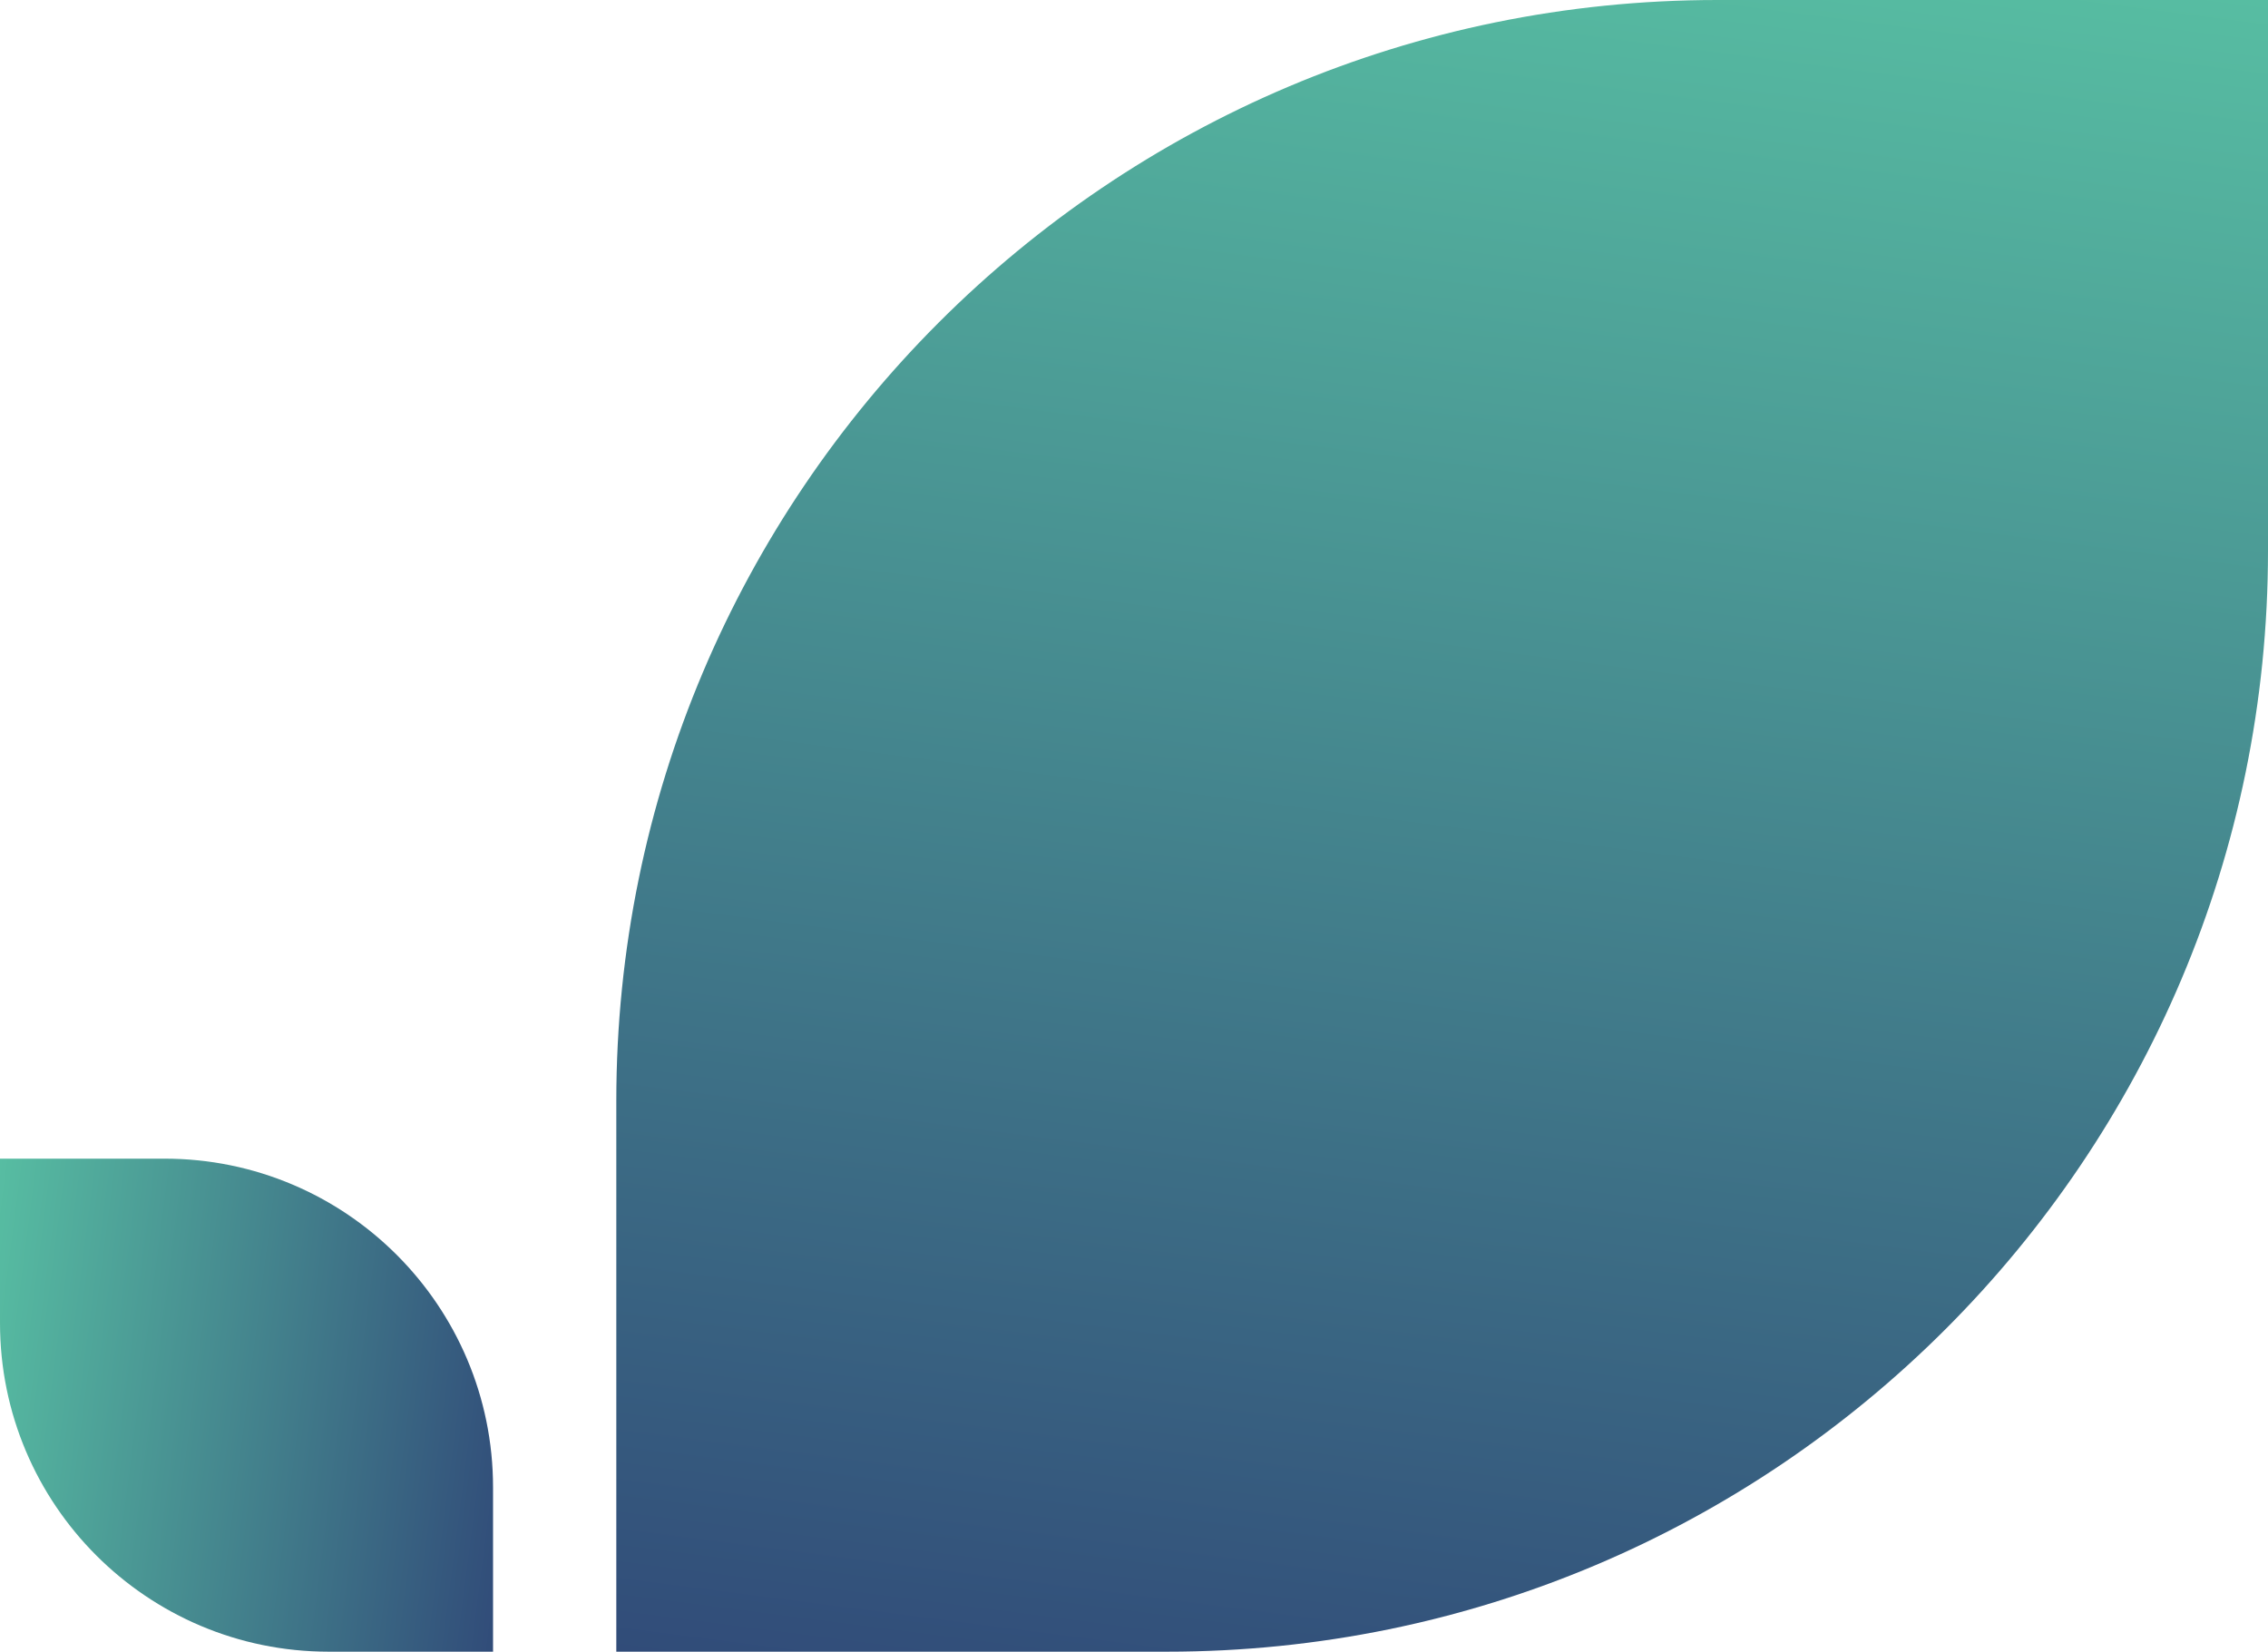
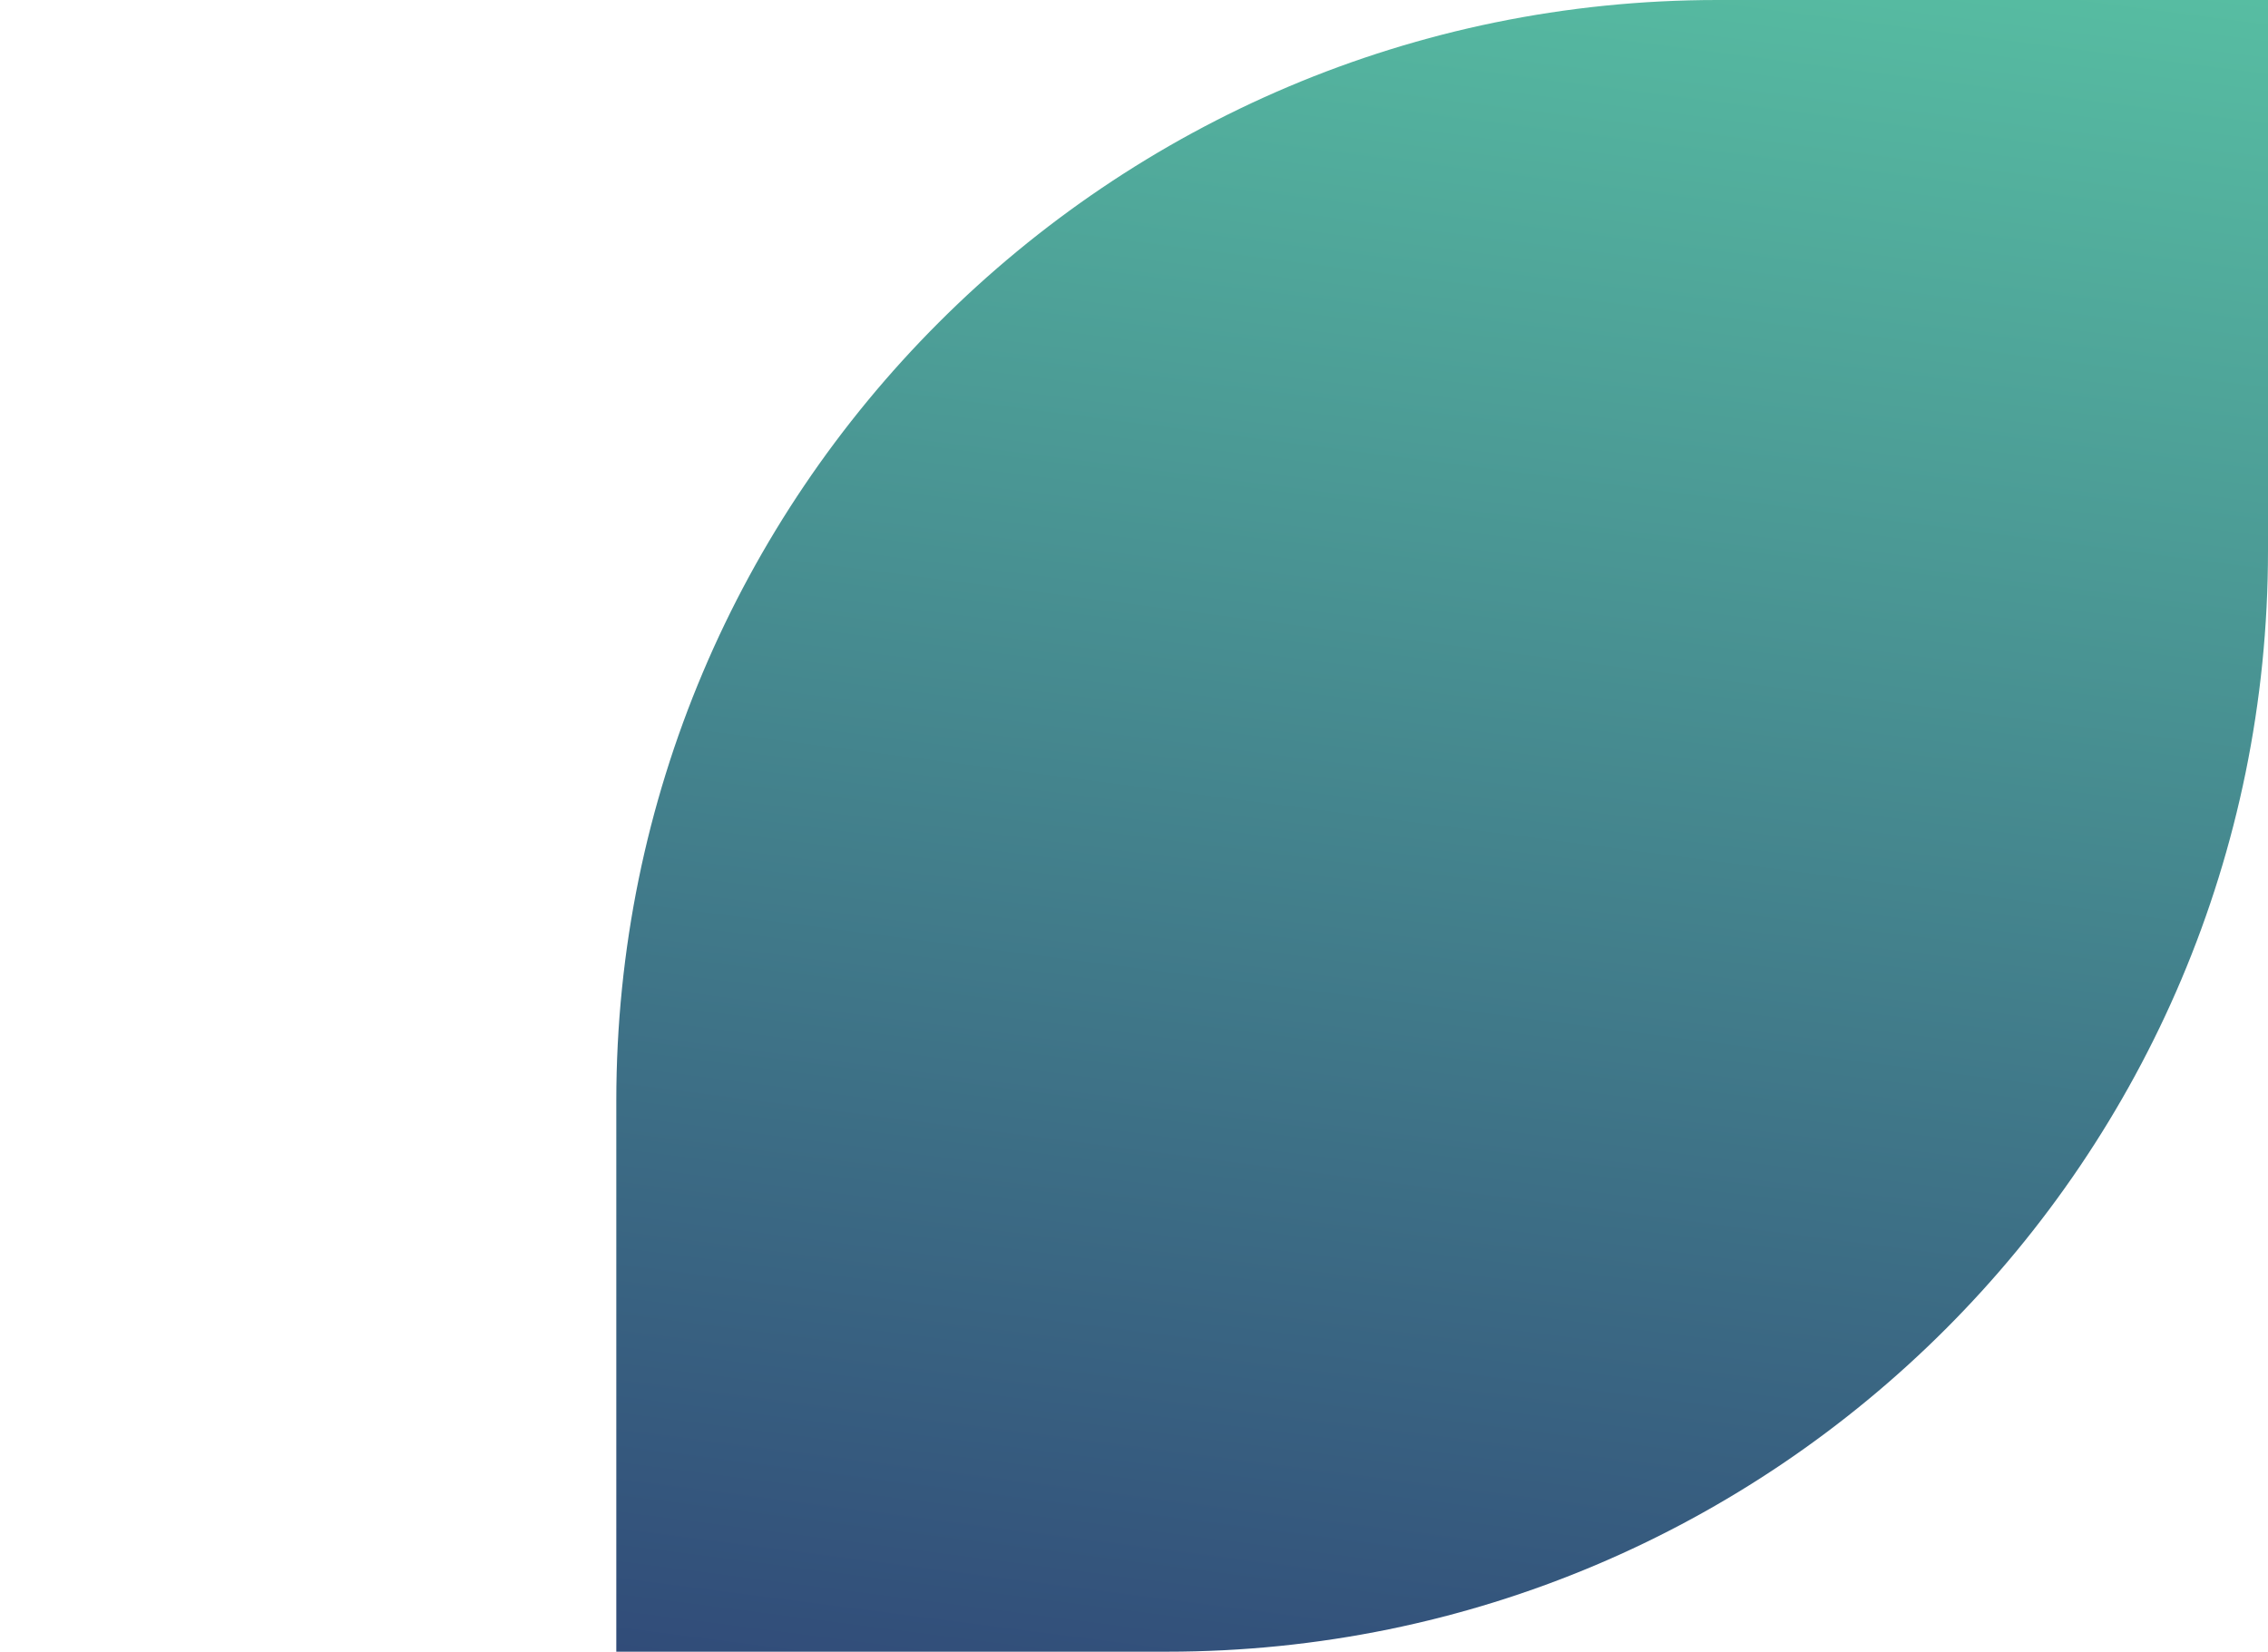
<svg xmlns="http://www.w3.org/2000/svg" width="92" height="67" viewBox="0 0 92 67" fill="none">
  <path d="M25 44.667C25 19.995 44.995 0 69.667 0H92V22.333C92 47.005 72.004 67 47.333 67H25V44.667Z" fill="url(#paint0_linear_87_3914)" />
-   <path d="M13.333 67C5.969 67 0 61.031 0 53.667V47H6.667C14.031 47 20 52.969 20 60.333V67H13.333Z" fill="url(#paint1_linear_87_3914)" />
  <defs>
    <linearGradient id="paint0_linear_87_3914" x1="25" y1="67" x2="34.604" y2="-7.408" gradientUnits="userSpaceOnUse">
      <stop stop-color="#314C79" />
      <stop offset="1" stop-color="#57BDA2" />
    </linearGradient>
    <linearGradient id="paint1_linear_87_3914" x1="20" y1="67" x2="-2.211" y2="64.133" gradientUnits="userSpaceOnUse">
      <stop stop-color="#314C79" />
      <stop offset="1" stop-color="#57BDA2" />
    </linearGradient>
  </defs>
</svg>